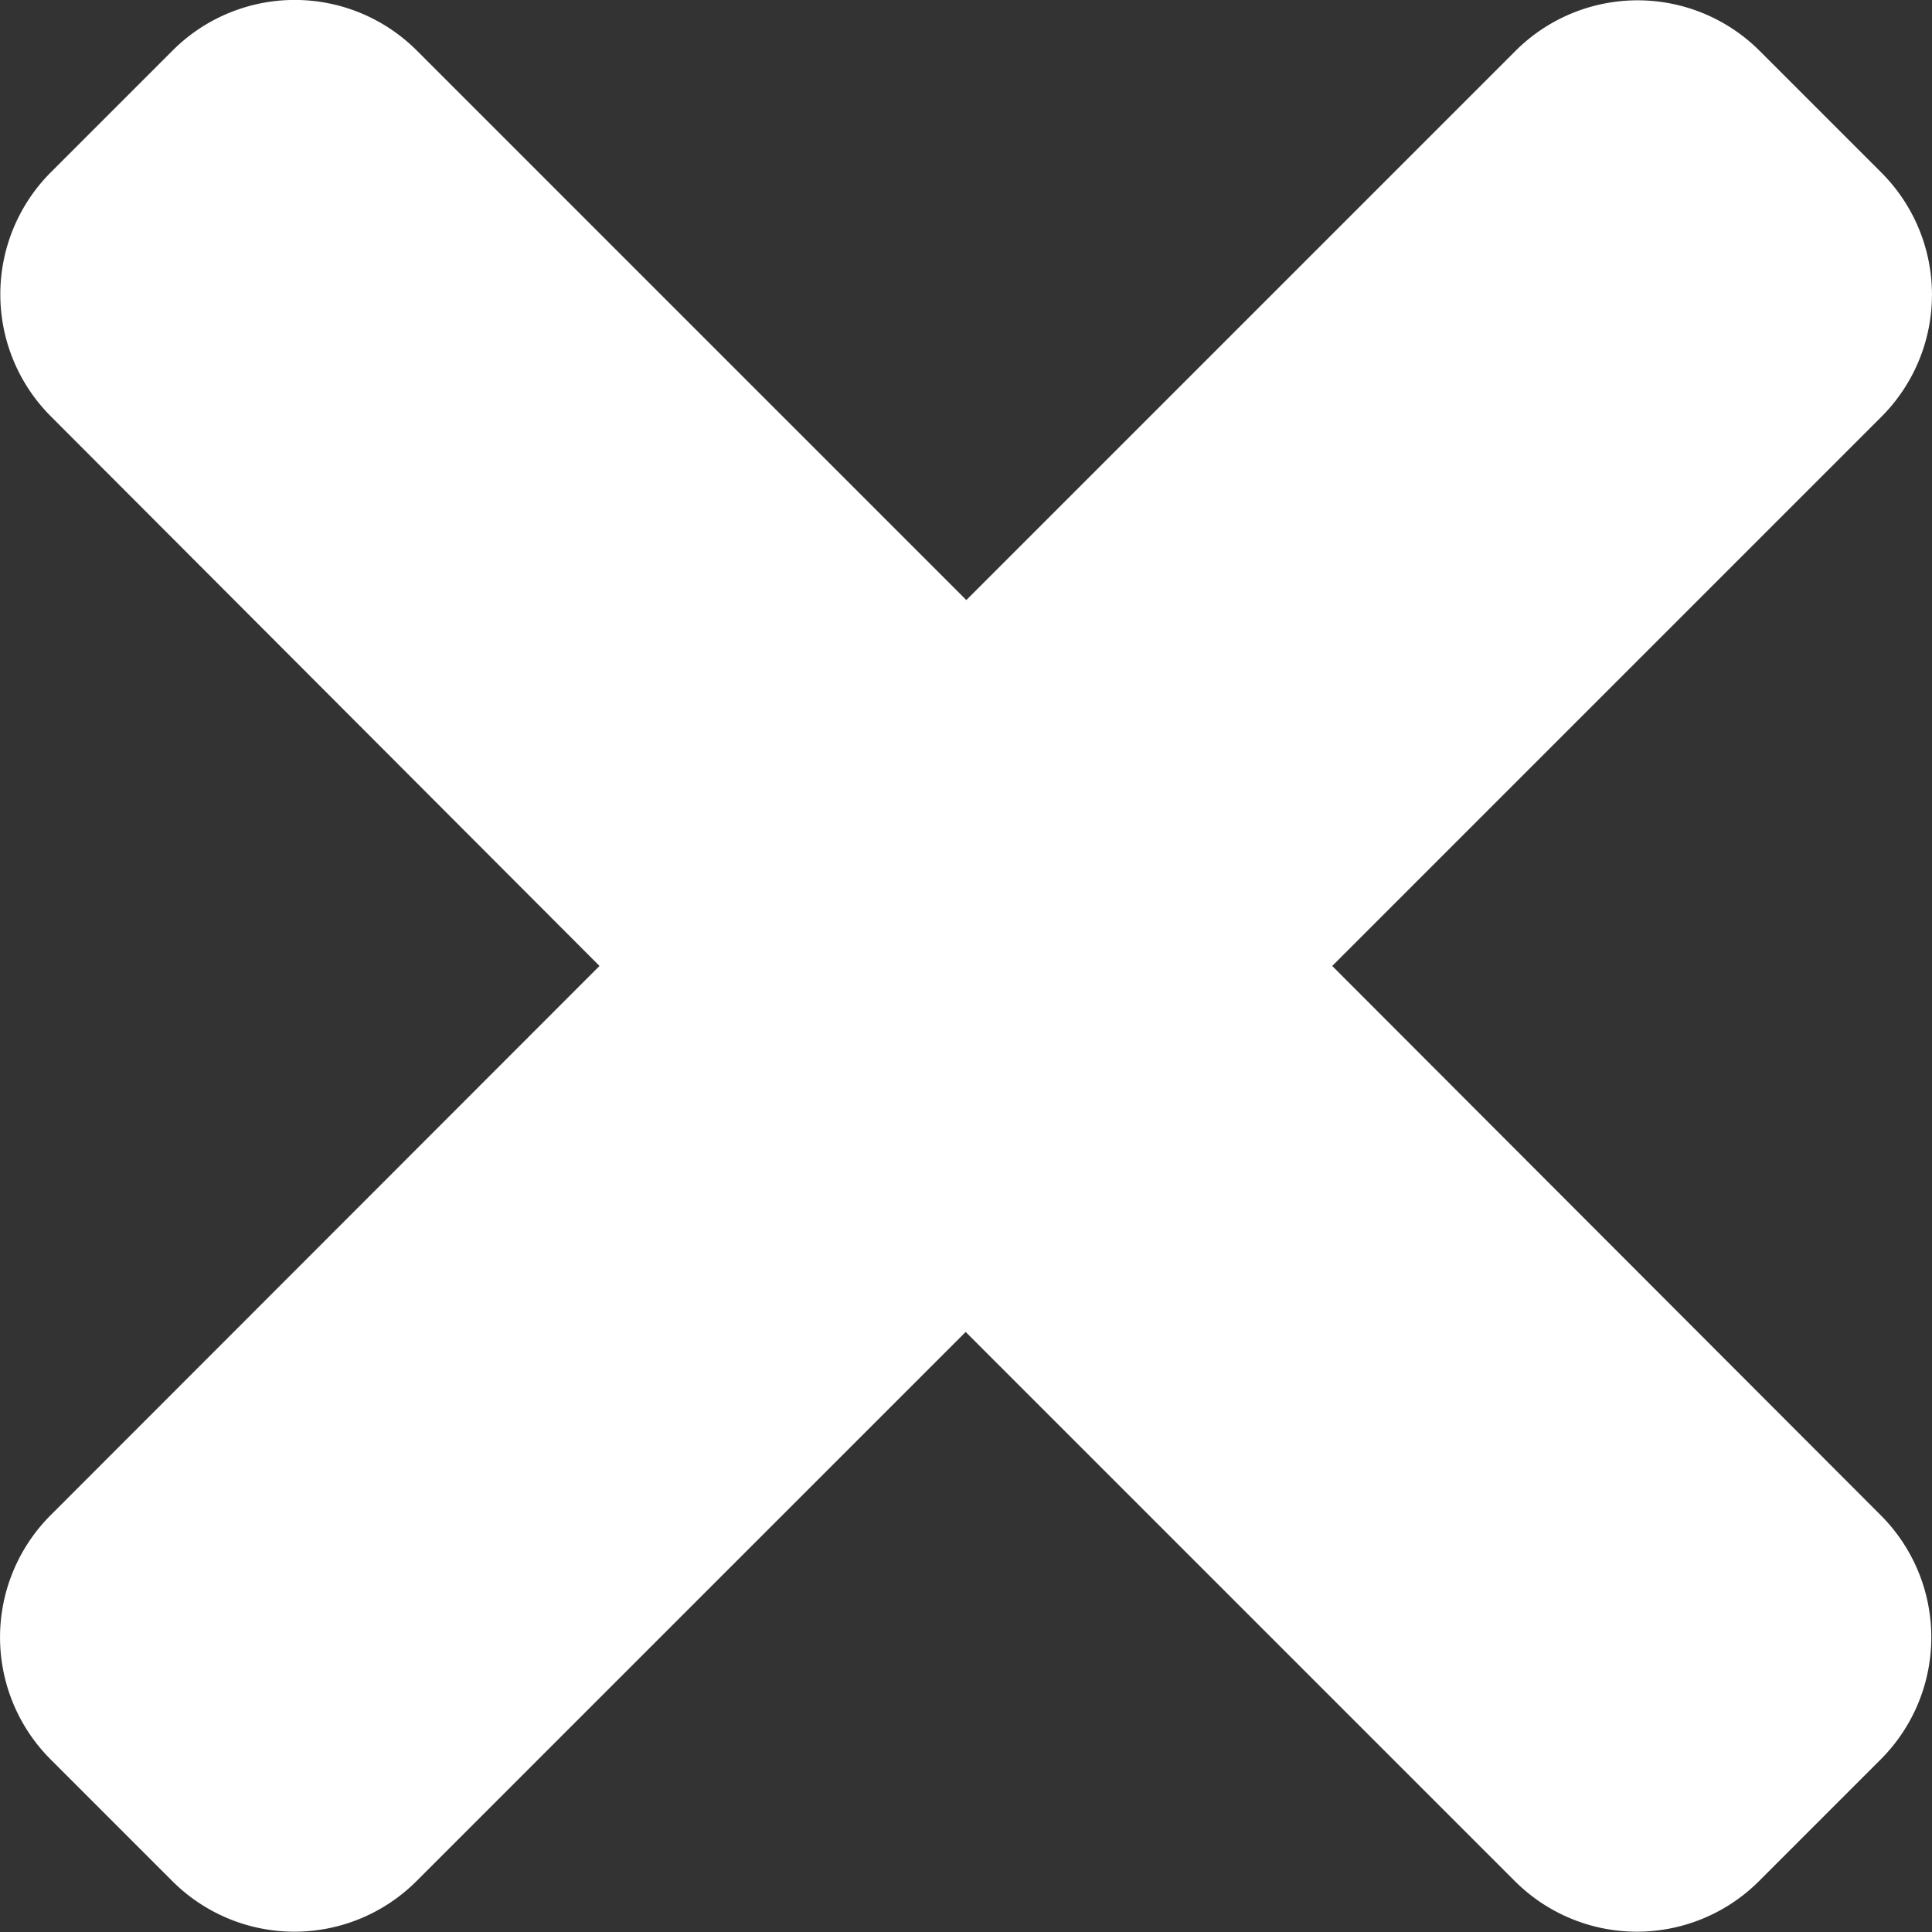
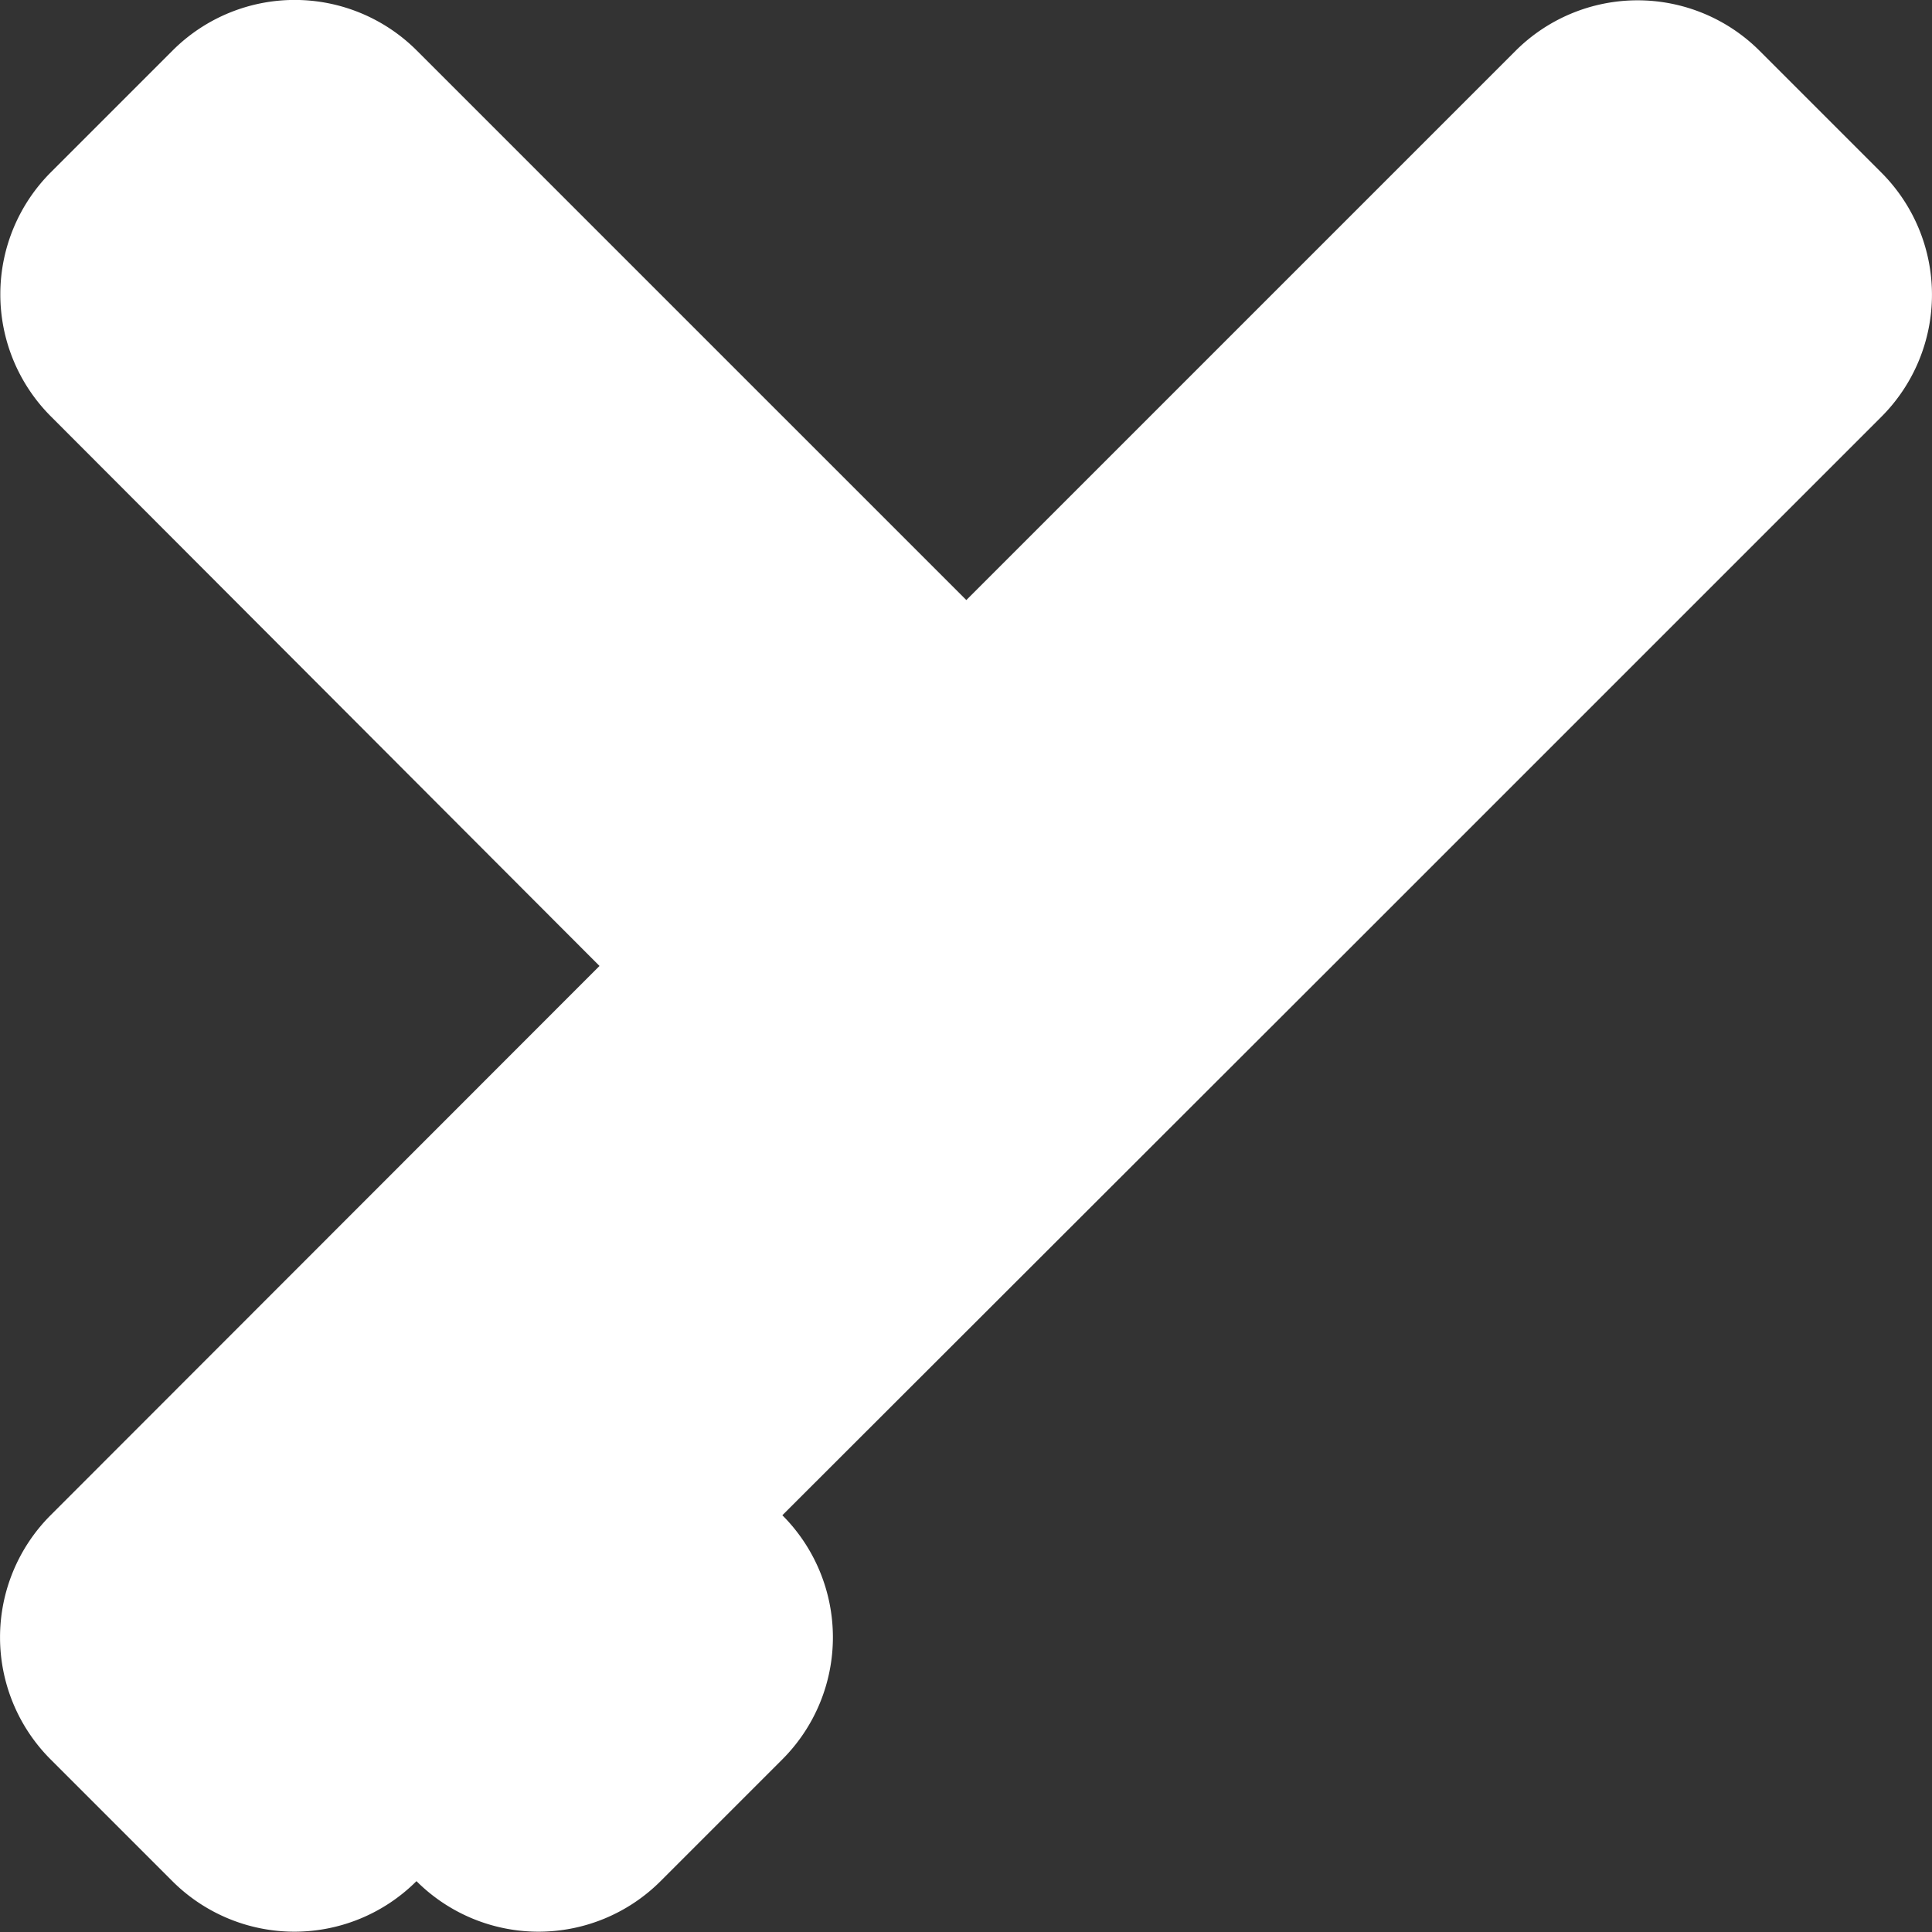
<svg xmlns="http://www.w3.org/2000/svg" width="20.625" height="20.625" viewBox="0 0 20.625 20.625">
  <rect x="0" y="0" width="20.625" height="20.625" fill="#333333" stroke="none" />
-   <path id="パス_1034" data-name="パス 1034" d="M14.222-11.25l5.863-5.863a1.843,1.843,0,0,0,0-2.606l-1.3-1.3a1.843,1.843,0,0,0-2.606,0l-5.863,5.863L4.449-21.023a1.843,1.843,0,0,0-2.606,0l-1.3,1.3a1.843,1.843,0,0,0,0,2.606L6.4-11.25.54-5.386a1.843,1.843,0,0,0,0,2.606l1.3,1.3a1.843,1.843,0,0,0,2.606,0l5.863-5.863,5.863,5.863a1.843,1.843,0,0,0,2.606,0l1.3-1.3a1.843,1.843,0,0,0,0-2.606Z" transform="translate(0 21.562)" fill="#fff" />
+   <path id="パス_1034" data-name="パス 1034" d="M14.222-11.25l5.863-5.863a1.843,1.843,0,0,0,0-2.606l-1.3-1.3a1.843,1.843,0,0,0-2.606,0l-5.863,5.863L4.449-21.023a1.843,1.843,0,0,0-2.606,0l-1.3,1.3a1.843,1.843,0,0,0,0,2.606L6.4-11.25.54-5.386a1.843,1.843,0,0,0,0,2.606l1.3,1.3a1.843,1.843,0,0,0,2.606,0a1.843,1.843,0,0,0,2.606,0l1.3-1.3a1.843,1.843,0,0,0,0-2.606Z" transform="translate(0 21.562)" fill="#fff" />
</svg>